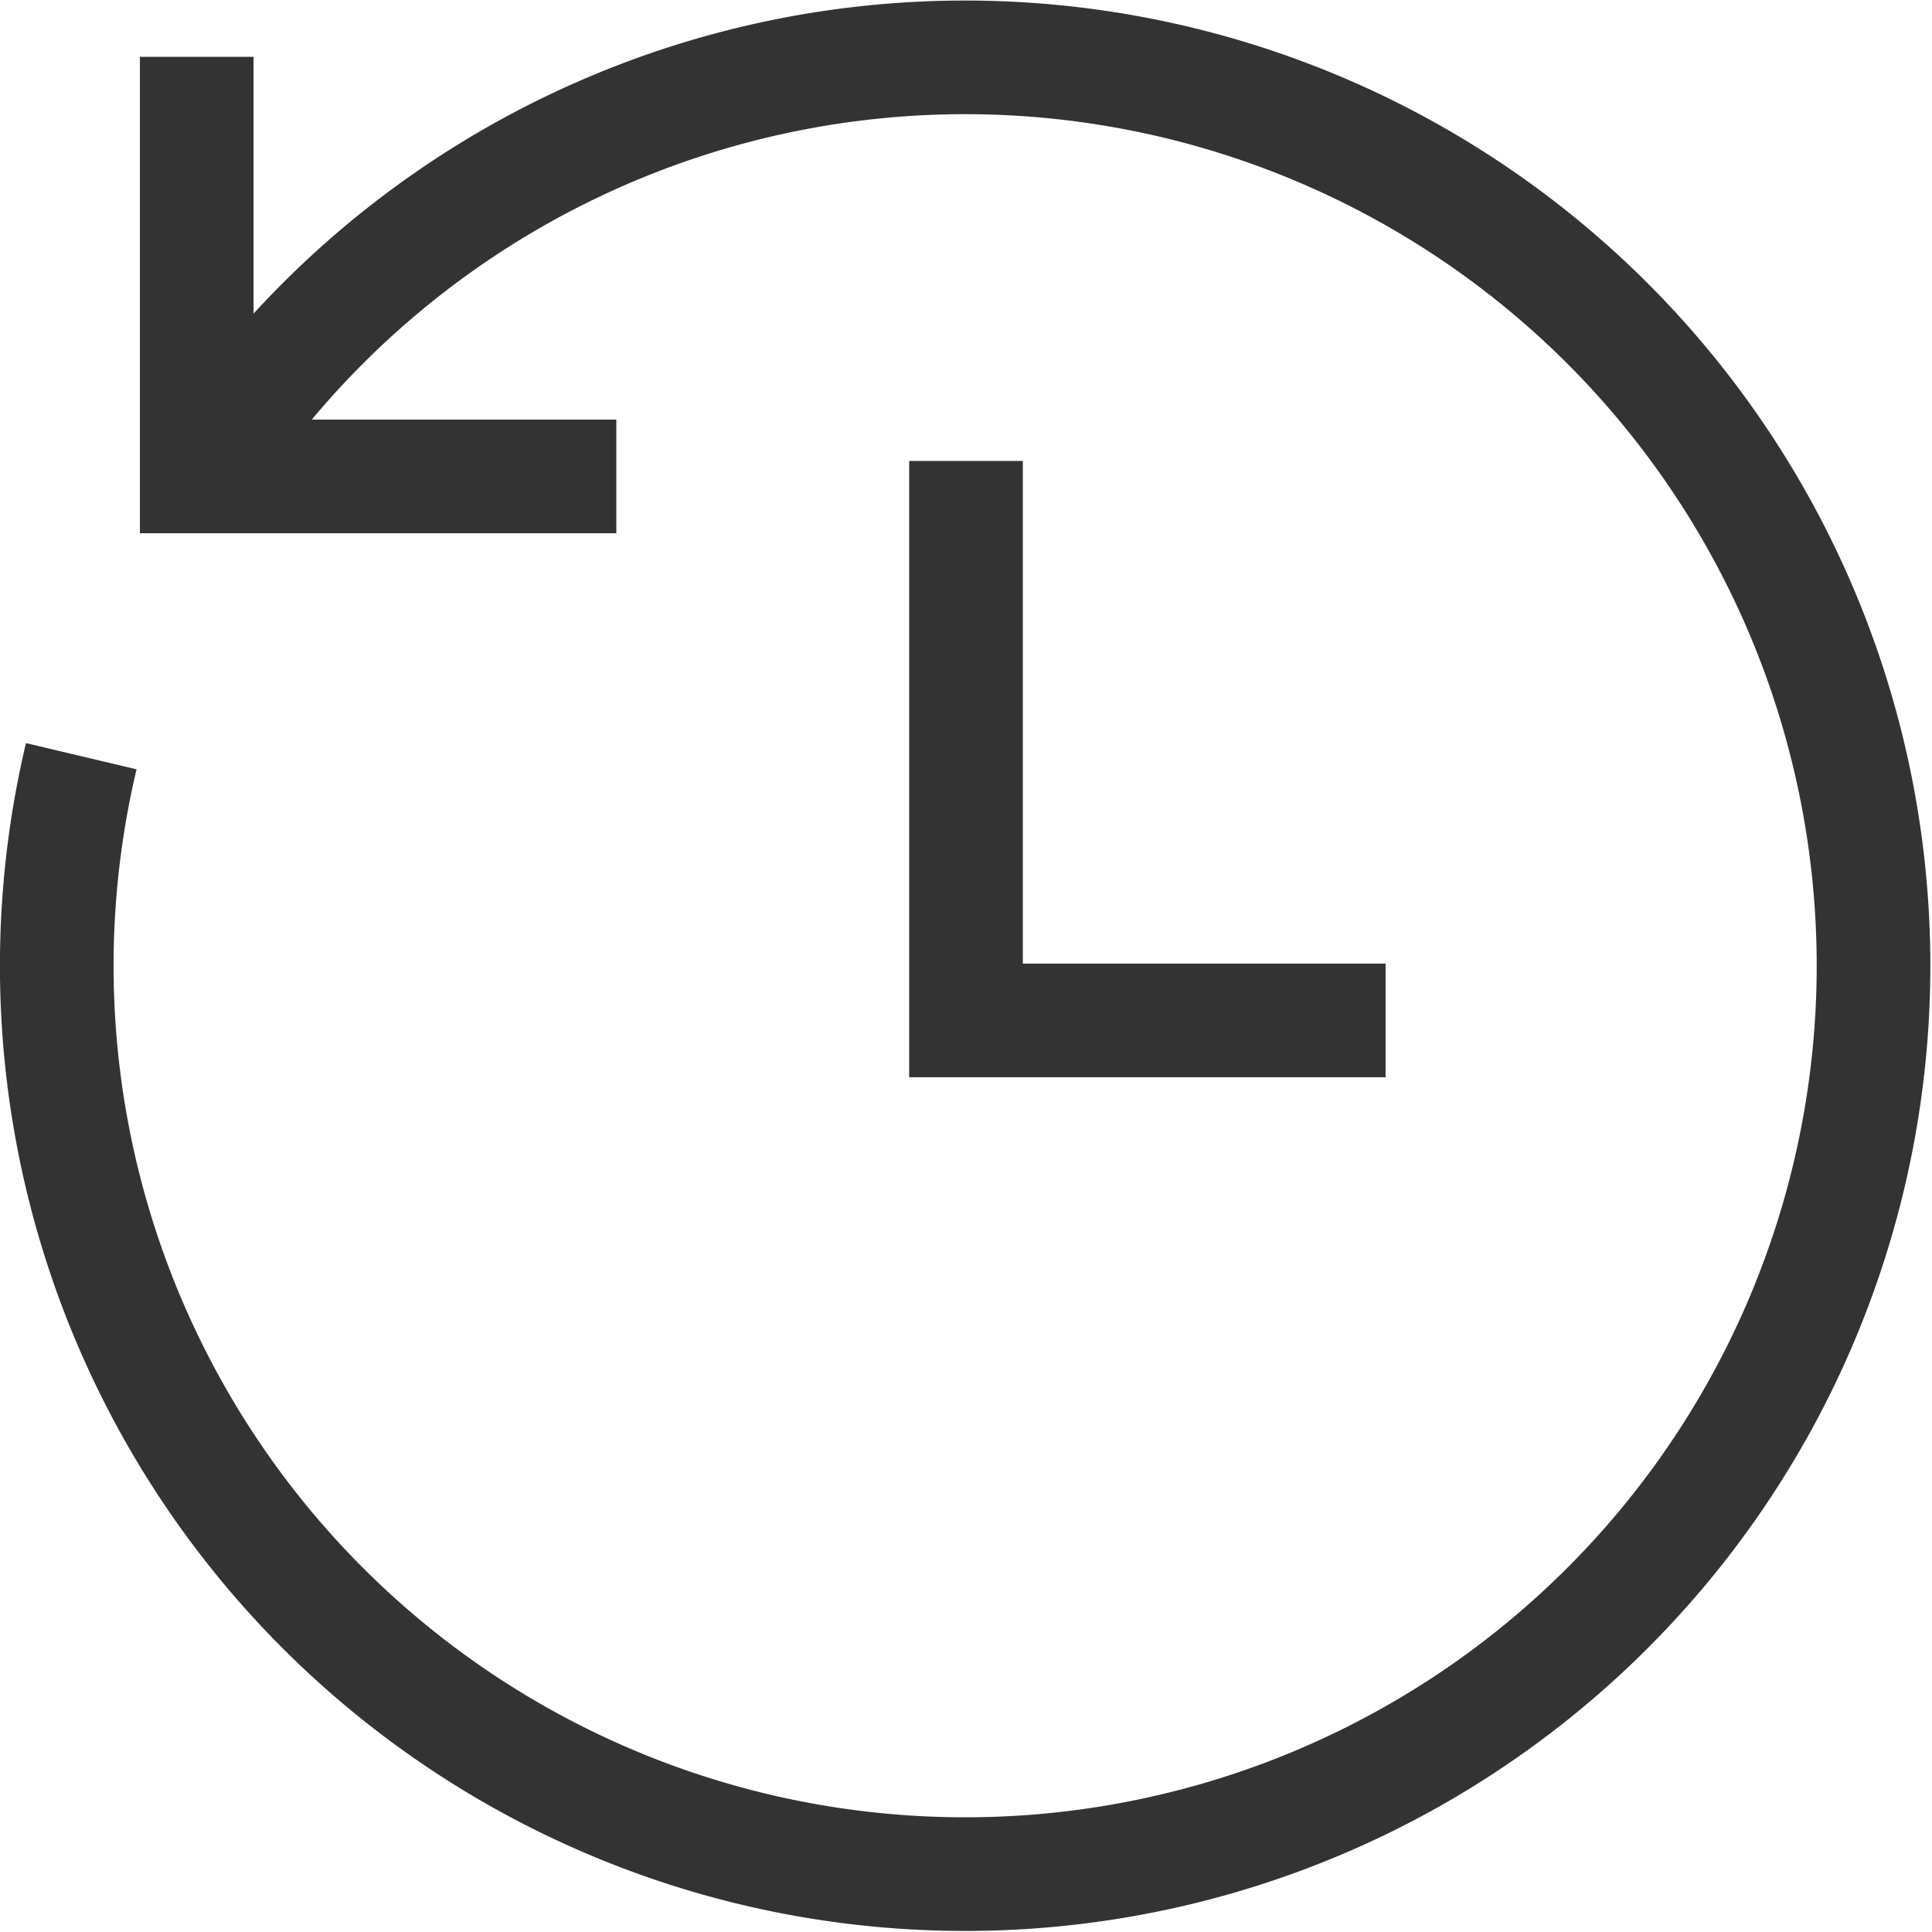
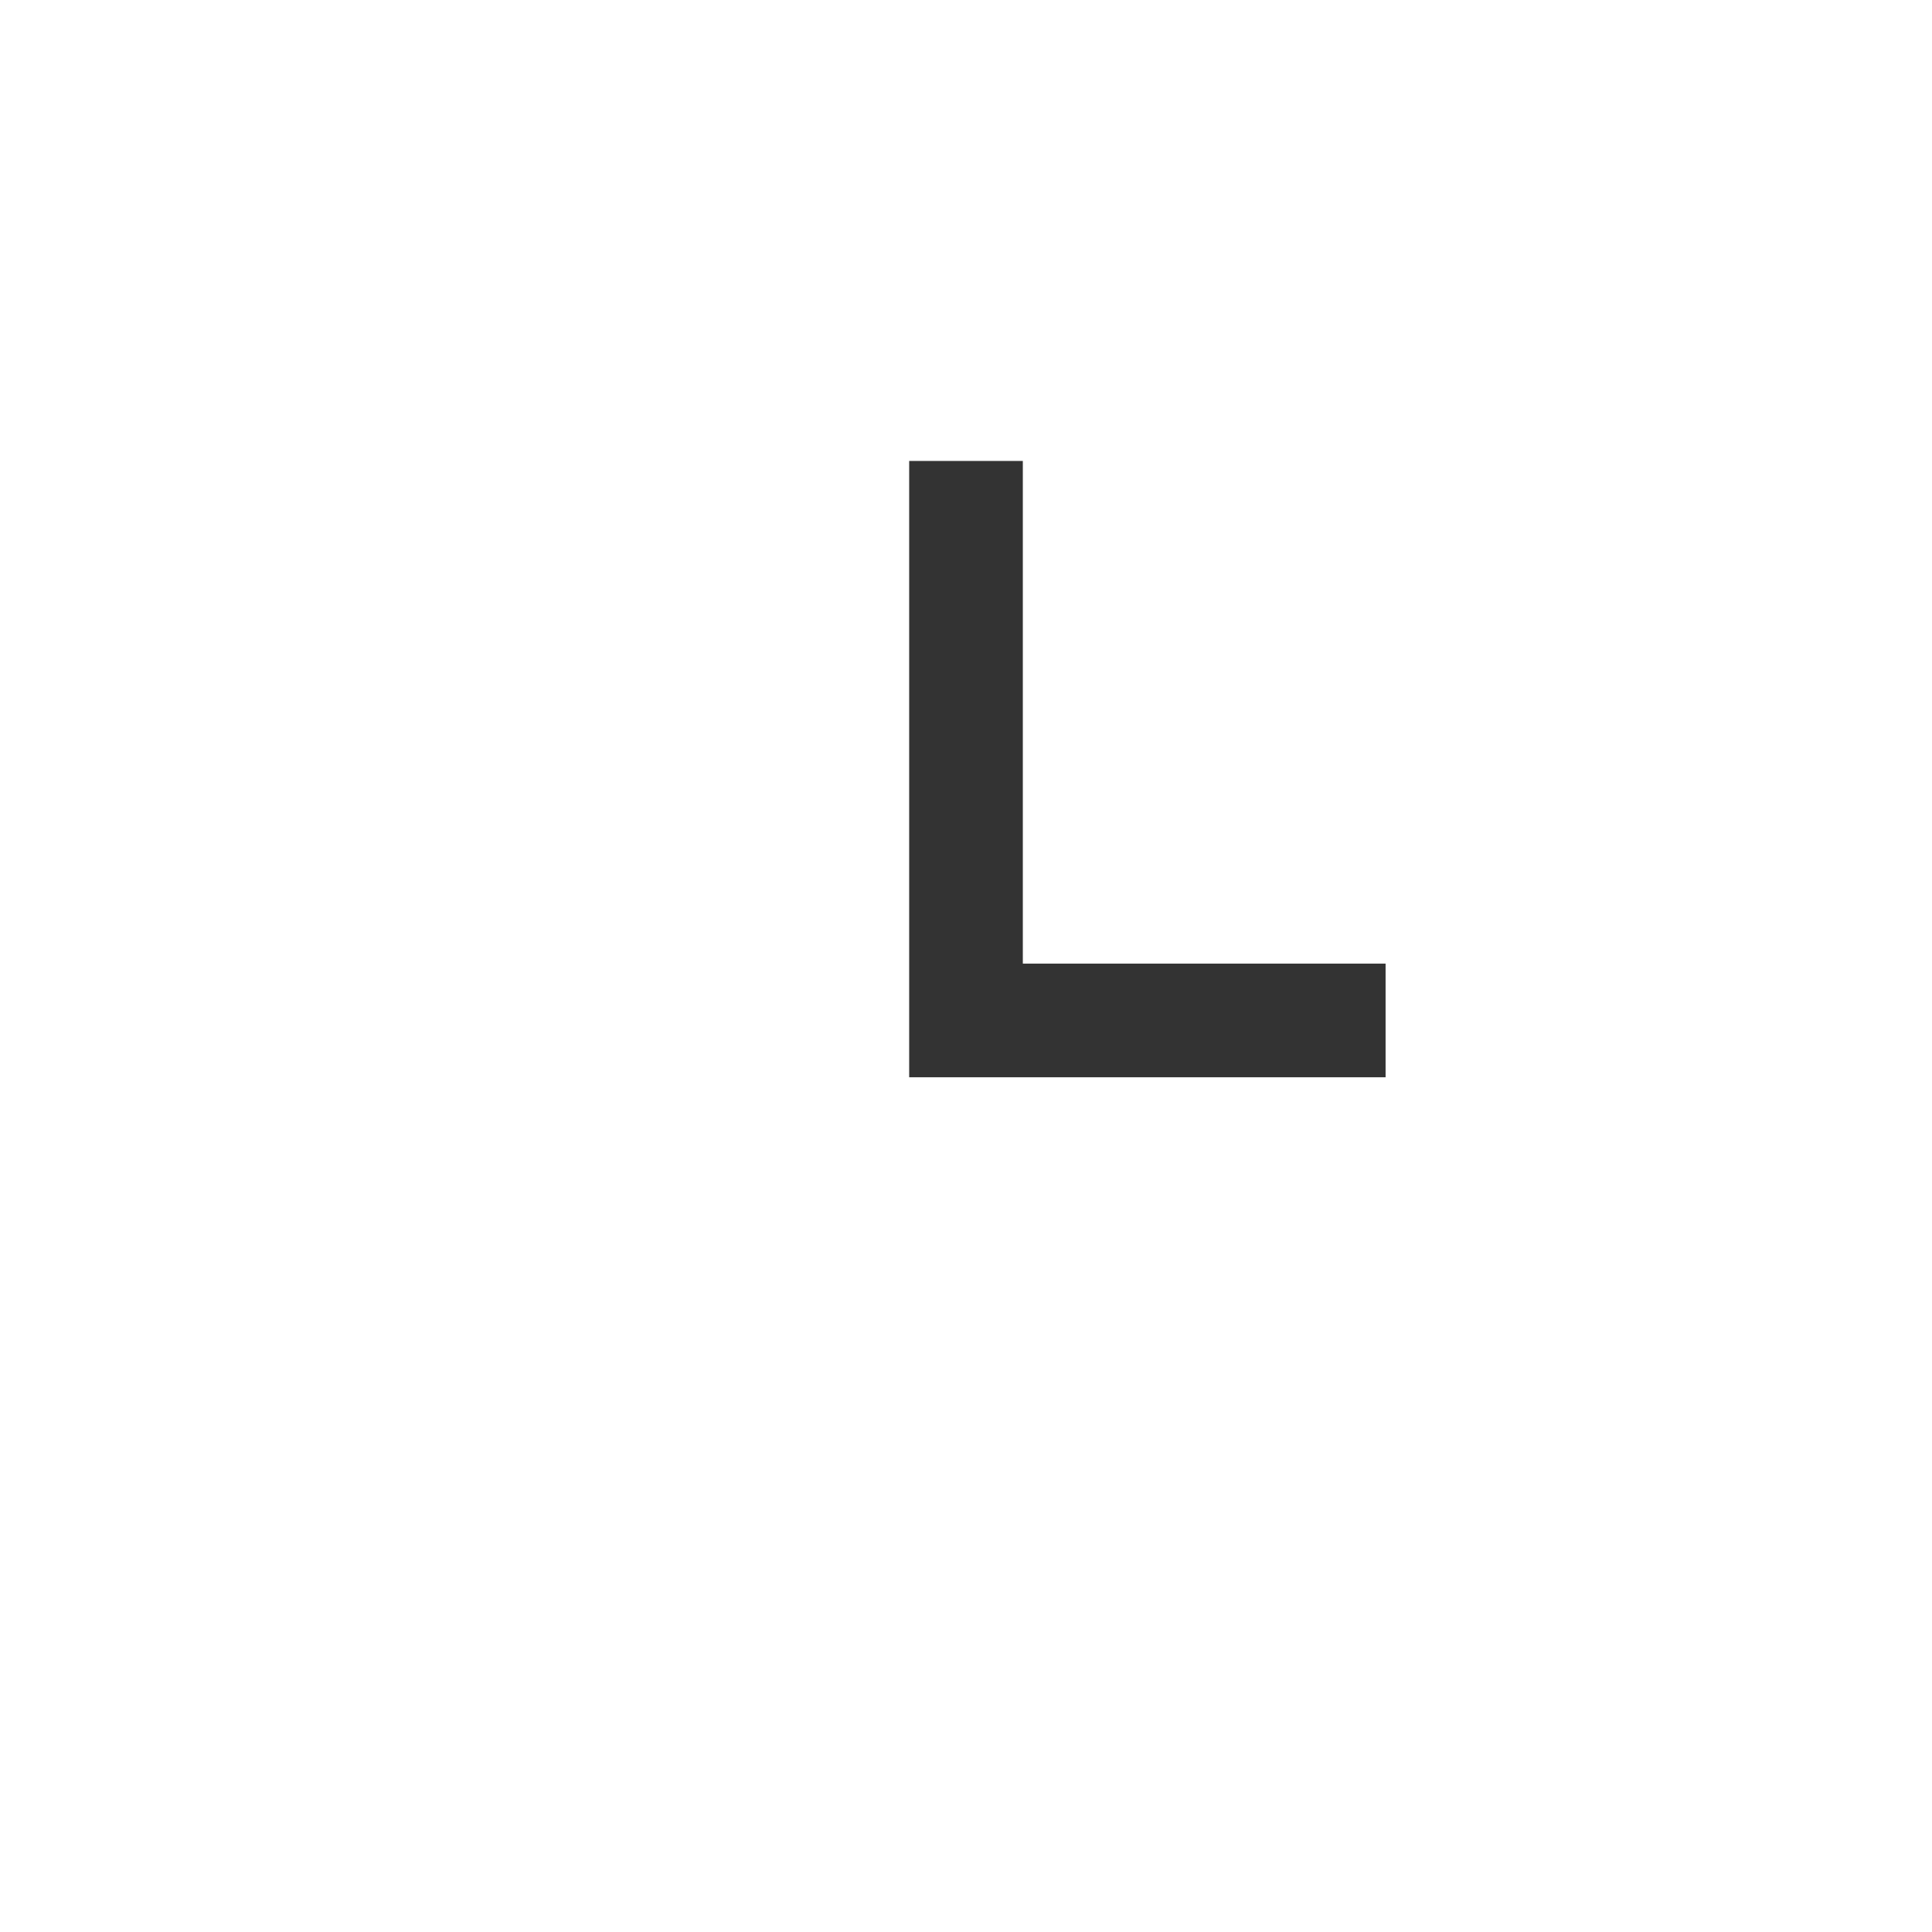
<svg xmlns="http://www.w3.org/2000/svg" width="17" height="17">
  <g fill="none" stroke="#333" stroke-miterlimit="10" data-name="グループ 8615">
-     <path d="M5.423 4.192H1.731V.5" data-name="パス 3" />
-     <path d="M1.731 4.235A7.993 7.993 0 1 1 .715 6.654" data-name="パス 4" />
    <path d="M8.5 4.056v4.923h3.692" data-name="パス 5" />
  </g>
</svg>